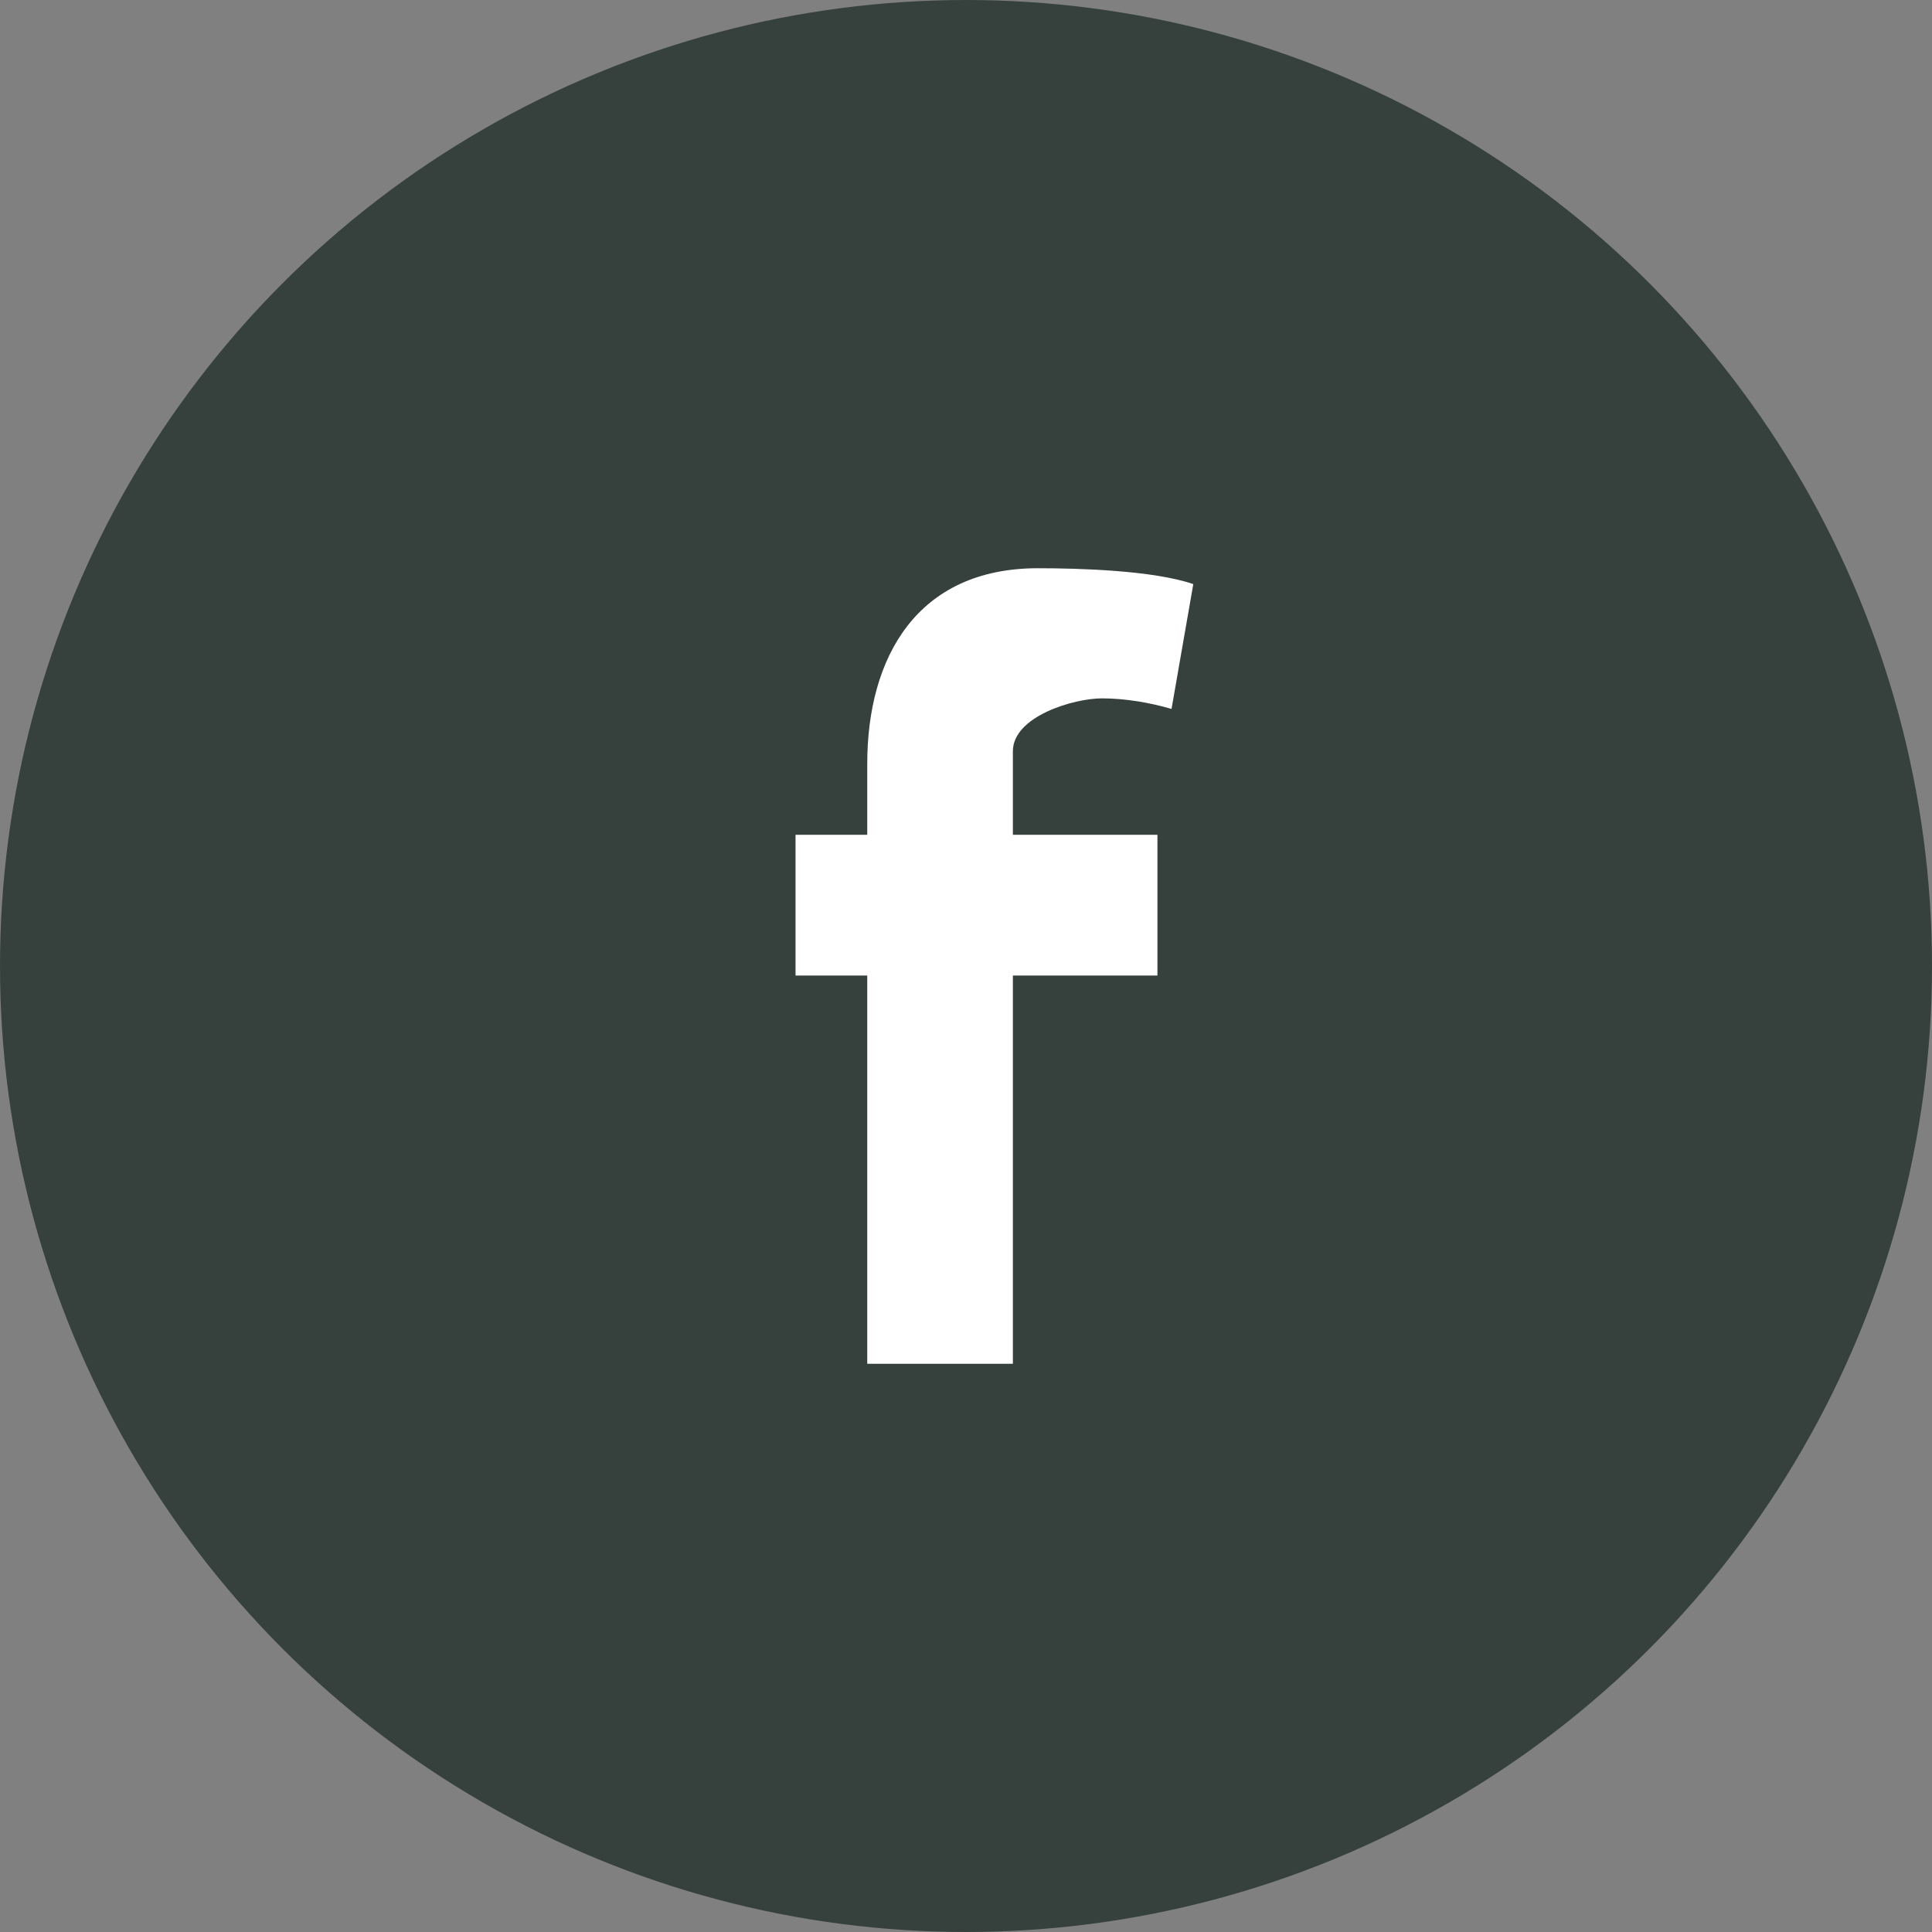
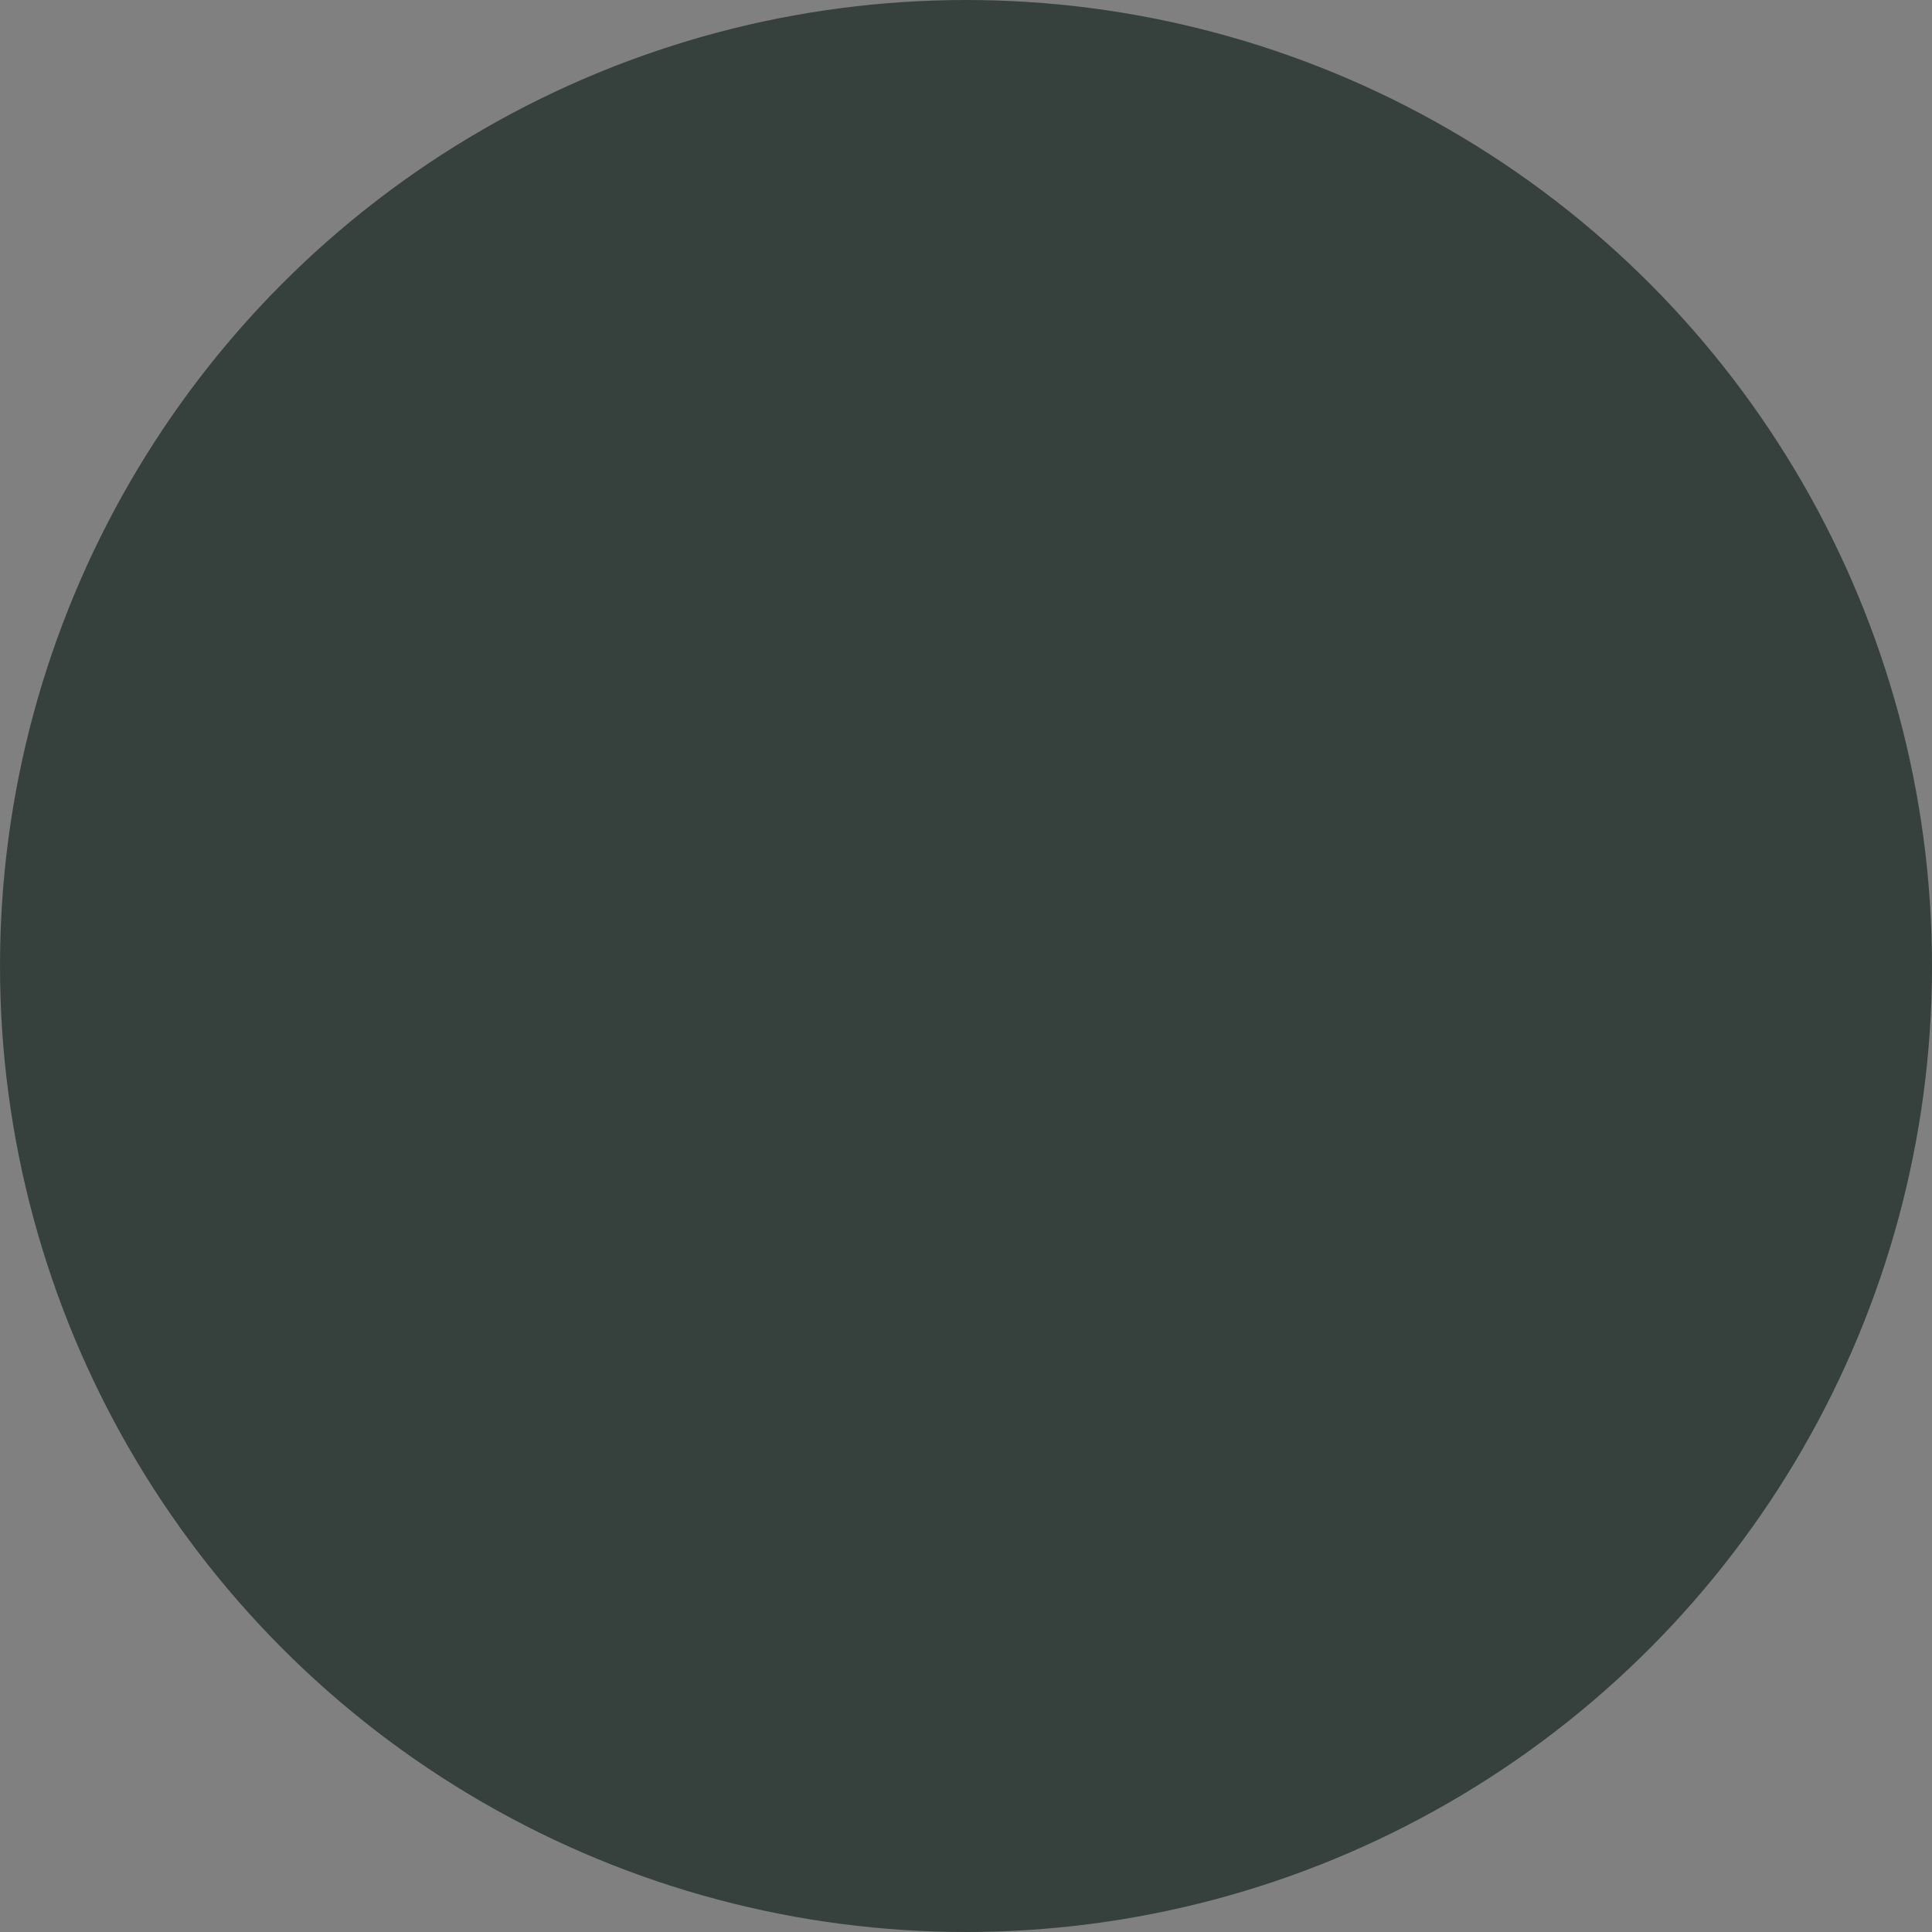
<svg xmlns="http://www.w3.org/2000/svg" width="34" height="34" viewBox="0 0 34 34">
  <rect x="0" y="0" width="34" height="34" fill="#808080" stroke="none" />
  <g fill="none" fill-rule="evenodd">
    <circle cx="17" cy="17" r="17" fill="#36413e" />
-     <path fill="#FFFFFF" d="M20.617,12.476 C20.235,12.364 19.795,12.29 19.393,12.29 C18.896,12.29 17.825,12.606 17.825,13.221 L17.825,14.691 L20.369,14.691 L20.369,17.168 L17.825,17.168 L17.825,24 L15.262,24 L15.262,17.168 L14,17.168 L14,14.691 L15.262,14.691 L15.262,13.444 C15.262,11.564 16.142,10 18.265,10 C18.992,10 20.292,10.037 21,10.279 L20.617,12.476 Z" />
  </g>
</svg>